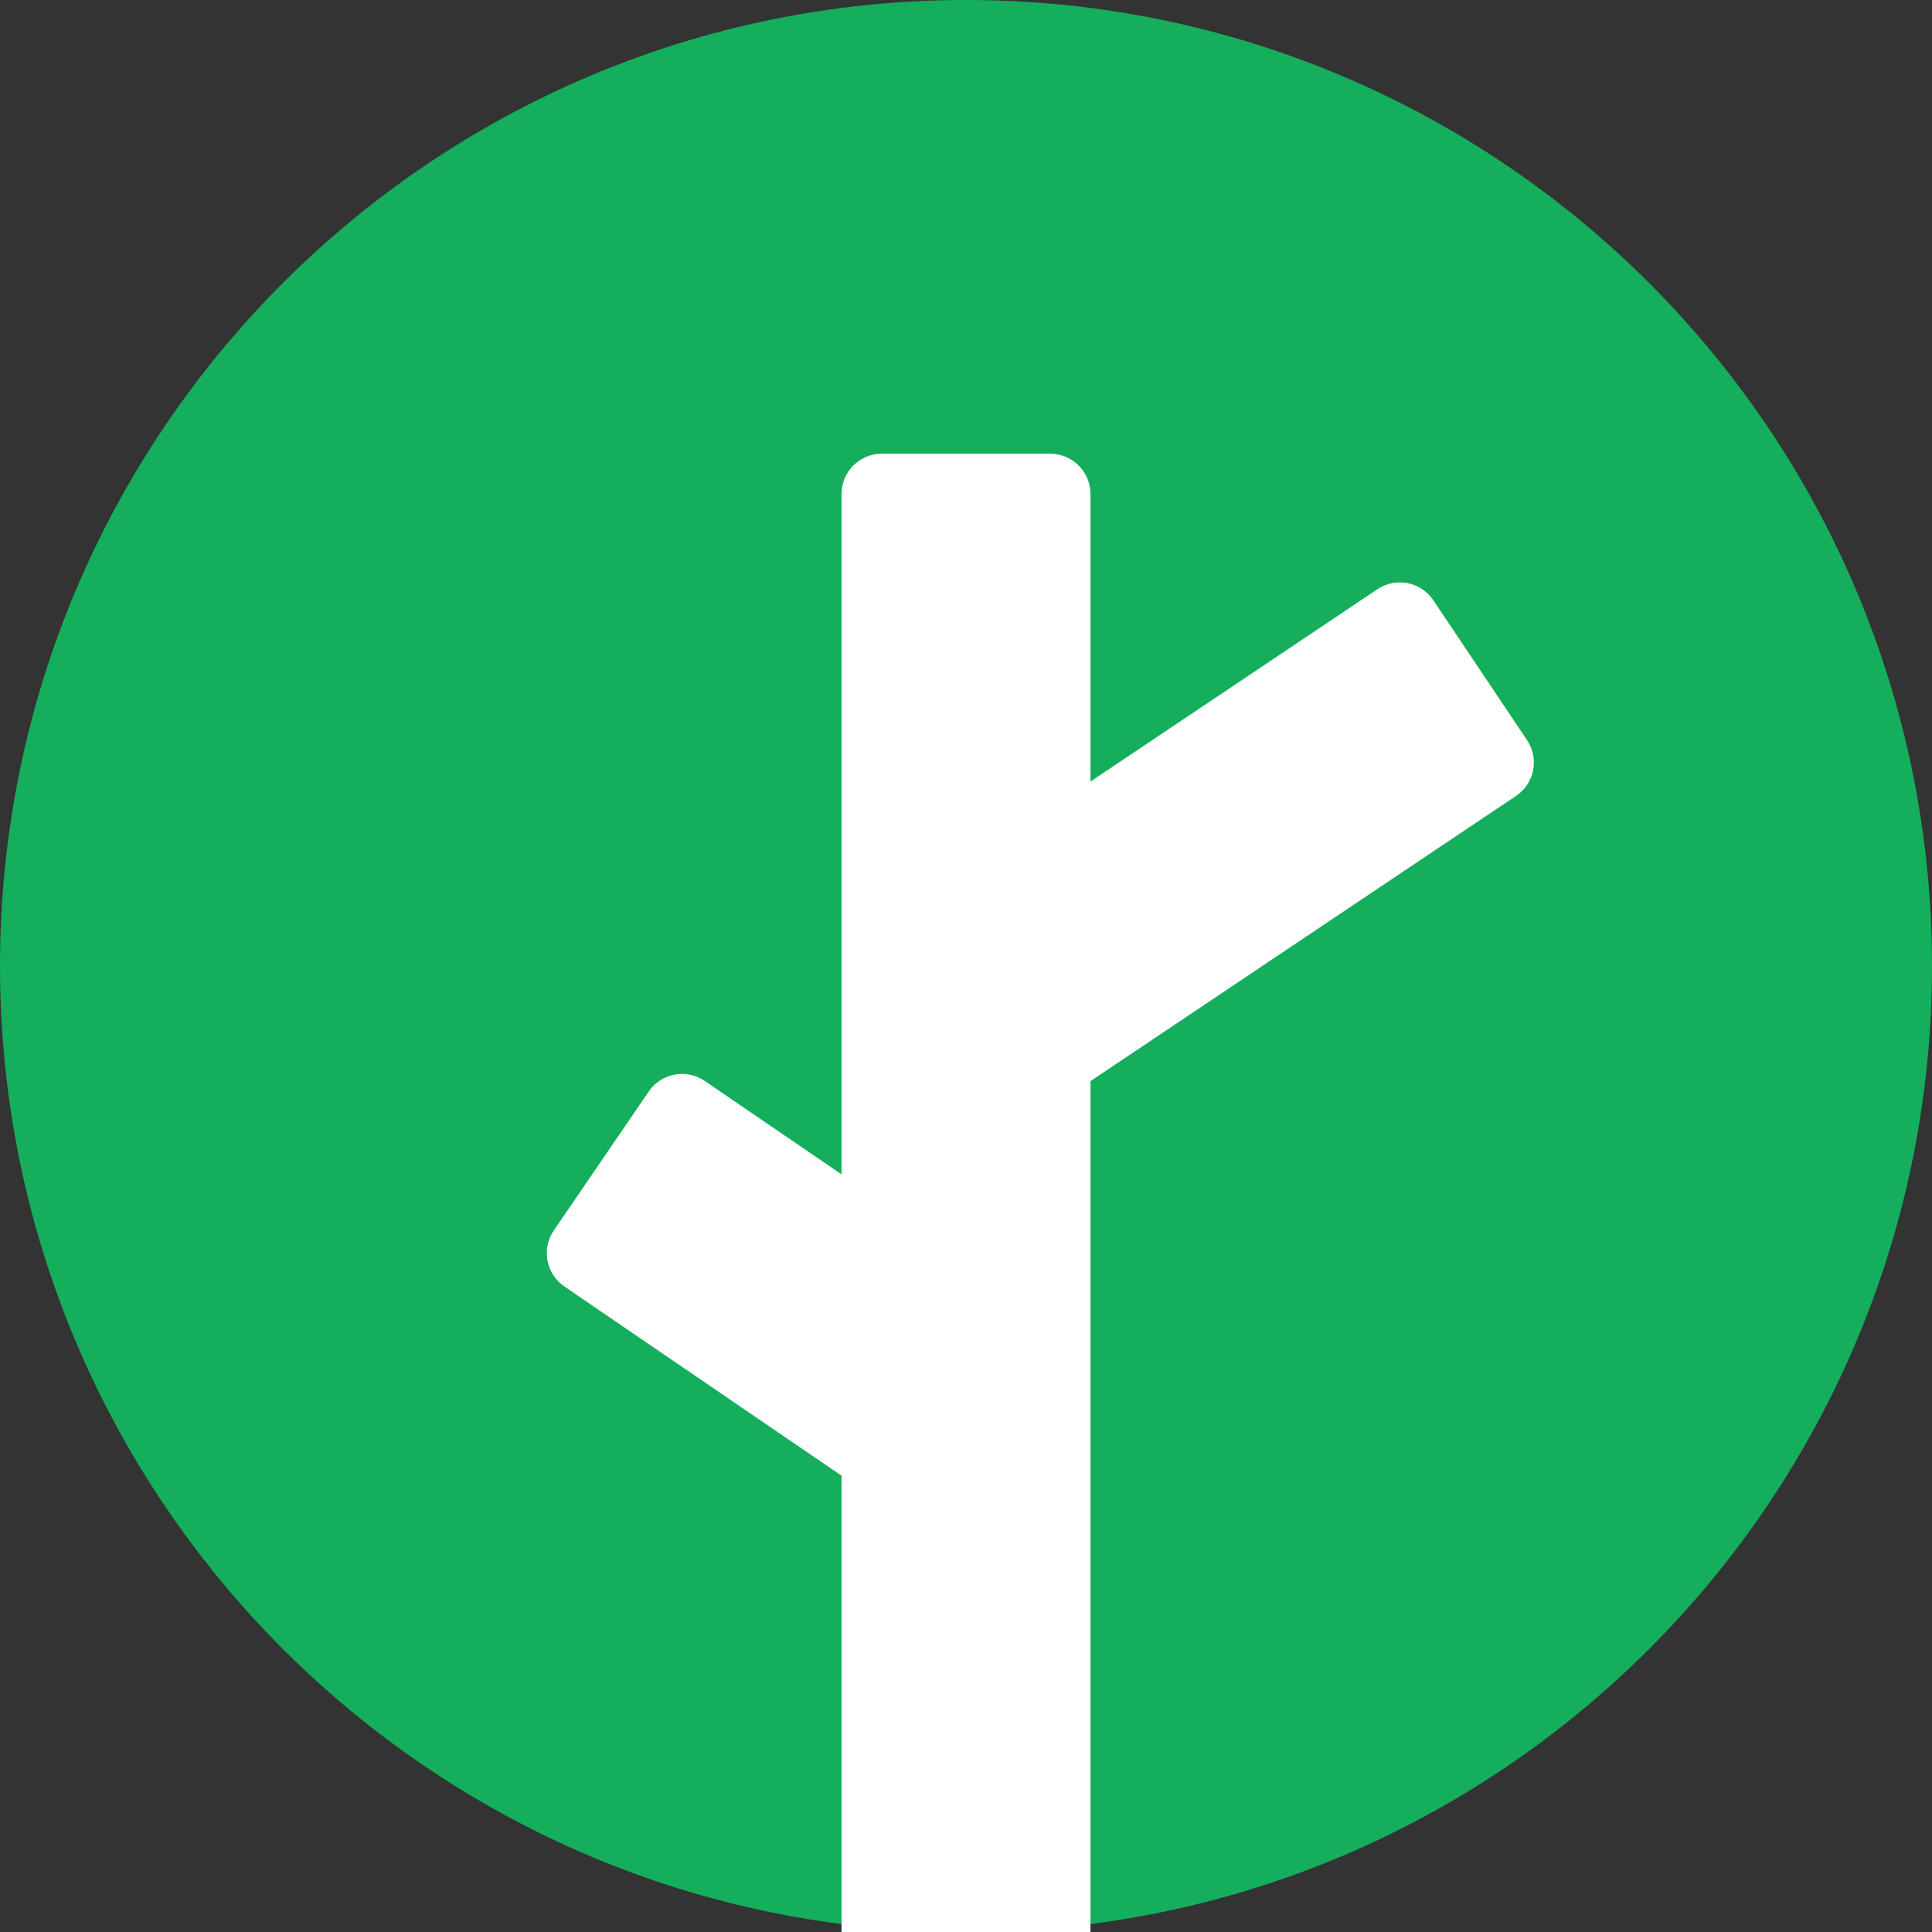
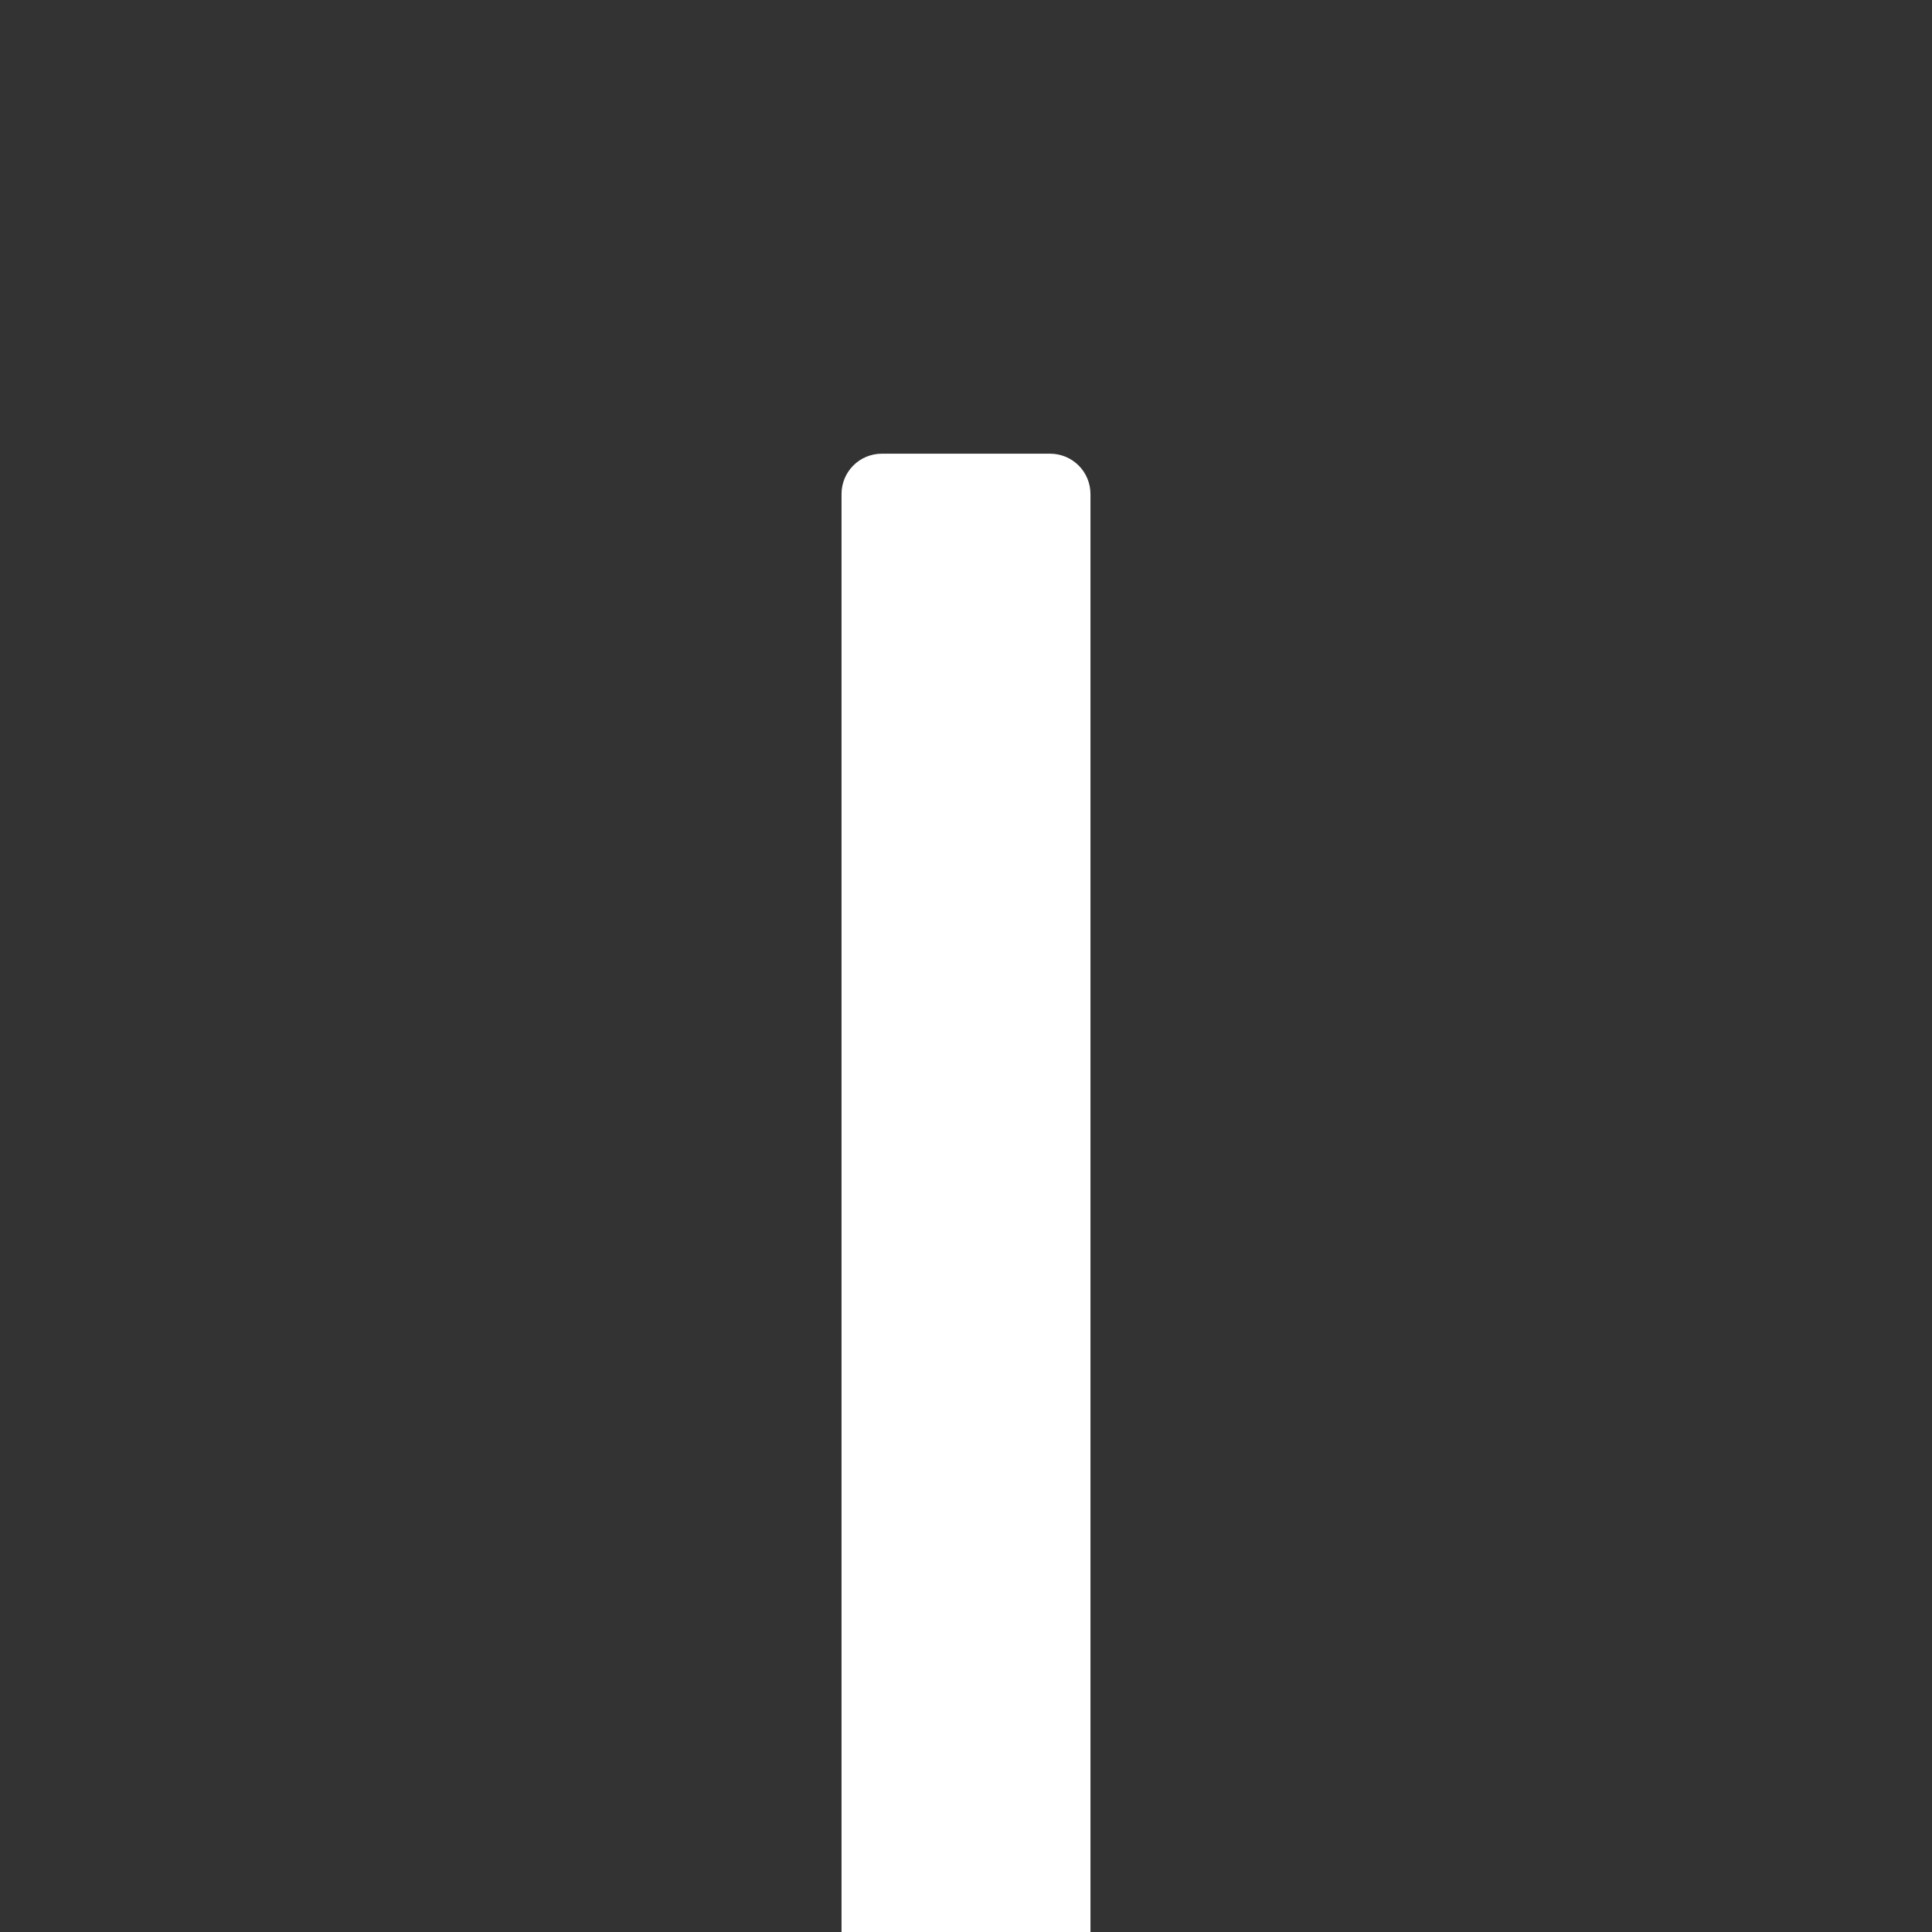
<svg xmlns="http://www.w3.org/2000/svg" data-bbox="-31.68 -31.68 207.36 207.36" height="192" viewBox="0 0 144 144" width="192" data-type="color">
  <rect x="0" y="0" width="144" height="144" fill="#333333" stroke="none" />
  <g>
    <defs>
      <clipPath id="b30516eb-713e-484d-b220-db86b616e224">
-         <path d="M72 0C32.234 0 0 32.234 0 72s32.234 72 72 72 72-32.234 72-72S111.766 0 72 0m0 0" />
-       </clipPath>
+         </clipPath>
      <clipPath id="f0098344-d429-4485-ac89-141c825e8486">
        <path d="M0 0h144v144H0Zm0 0" />
      </clipPath>
      <clipPath id="c28eb045-7b2a-401a-914b-fc0516dd33a5">
        <path d="M72 0C32.234 0 0 32.234 0 72s32.234 72 72 72 72-32.234 72-72S111.766 0 72 0m0 0" />
      </clipPath>
      <clipPath id="809369cd-4e55-4f75-8685-8522a7f64adc">
        <path d="M144 0v144H0V0z" />
      </clipPath>
      <clipPath id="83a52179-00fe-4be1-950f-9c92895d60f8">
        <path d="M62.723 33.816h18.554V144H62.723Zm0 0" />
      </clipPath>
      <clipPath id="450f772a-a908-4374-bd56-f2f00956142f">
        <path d="M65.723 33.816h12.554a3.005 3.005 0 0 1 3 3v108.637a3 3 0 0 1-3 3H65.723a3 3 0 0 1-3-3V36.816a3 3 0 0 1 3-3m0 0" />
      </clipPath>
      <clipPath id="d3e52db2-3525-422e-afc6-58968b8fc76d">
        <path d="M.723.816h18.554V111H.723Zm0 0" />
      </clipPath>
      <clipPath id="f5486454-05a4-45e5-ac0a-0e4a505d459f">
        <path d="M3.723.816h12.554a3.005 3.005 0 0 1 3 3v108.637a3 3 0 0 1-3 3H3.723a3 3 0 0 1-3-3V3.816a3 3 0 0 1 3-3m0 0" />
      </clipPath>
      <clipPath id="541cbc16-7c95-458e-9ba5-81b8c672d336">
        <path d="M20 0v111H0V0z" />
      </clipPath>
      <clipPath id="ccd4c358-1cb0-4dbc-a5b4-d3eb72d1ef7b">
        <path d="M68 43h47v39H68Zm0 0" />
      </clipPath>
      <clipPath id="53127885-8c90-422f-9bdc-702671c2bcf8">
        <path d="m105.16 42.246 10.328 15.41-37.863 25.375-10.328-15.41Zm0 0" />
      </clipPath>
      <clipPath id="53321097-b12b-4753-8b62-5f6c10301a2d">
        <path d="m106.832 44.738 6.984 10.426a2.994 2.994 0 0 1-.82 4.16L80.164 81.328a3 3 0 0 1-2.254.453A3.02 3.02 0 0 1 76 80.508l-6.984-10.426a3 3 0 0 1-.454-2.254 3 3 0 0 1 1.274-1.91l32.832-22.004a3 3 0 0 1 2.25-.45c.781.153 1.469.61 1.914 1.274m0 0" />
      </clipPath>
      <clipPath id="b38205c8-9bf1-404a-8688-44369eeef061">
        <path d="M.398.2H46.48V39H.398Zm0 0" />
      </clipPath>
      <clipPath id="ab5361a0-65c9-41b2-a899-cc72f4ba9ffb">
-         <path d="m37.16-.754 10.328 15.41L9.625 40.031-.703 24.621Zm0 0" />
-       </clipPath>
+         </clipPath>
      <clipPath id="a93aee07-1648-41d7-87a7-217ff94ea891">
        <path d="m38.832 1.738 6.984 10.426a2.994 2.994 0 0 1-.82 4.16L12.164 38.328a3 3 0 0 1-2.254.453A3.02 3.02 0 0 1 8 37.508L1.016 27.082a3 3 0 0 1-.453-2.254 3 3 0 0 1 1.273-1.91L34.668.914a3 3 0 0 1 2.25-.45c.781.153 1.469.61 1.914 1.274m0 0" />
      </clipPath>
      <clipPath id="683d1e5b-24b0-442e-bb12-3f92b06a1b99">
        <path d="M47 0v39H0V0z" />
      </clipPath>
      <clipPath id="e456f2f8-7da5-4da8-bfee-03aa4dac6d2e">
-         <path d="M40 80h39v34H40Zm0 0" />
-       </clipPath>
+         </clipPath>
      <clipPath id="b070b237-947a-4073-8997-f8888129683e">
        <path d="m79.465 98.957-10.461 15.32-29.445-20.101 10.46-15.32Zm0 0" />
      </clipPath>
      <clipPath id="5fa1a655-ba10-42a4-9121-a154015c116c">
        <path d="M77.773 101.438 70.695 111.8a2.99 2.99 0 0 1-4.168.785l-24.464-16.7a3.007 3.007 0 0 1-.786-4.171l7.078-10.363a2.997 2.997 0 0 1 4.168-.786l24.465 16.7a3 3 0 0 1 1.254 1.921c.149.786-.02 1.59-.469 2.25m0 0" />
      </clipPath>
      <clipPath id="f38969be-cea4-45c9-b9c2-2a08aca5743f">
        <path d="M.559 0H38.48v33.281H.56Zm0 0" />
      </clipPath>
      <clipPath id="bf89fb19-d9f8-4486-816c-67bd123e246c">
        <path d="m39.465 18.957-10.461 15.32L-.441 14.176l10.46-15.32Zm0 0" />
      </clipPath>
      <clipPath id="5ecd067b-c5b8-4e3f-8744-aa9b16f195ab">
        <path d="M37.773 21.438 30.695 31.8a2.99 2.99 0 0 1-4.168.785l-24.464-16.7a3.007 3.007 0 0 1-.786-4.171L8.355 1.352a2.997 2.997 0 0 1 4.168-.786l24.465 16.7a3 3 0 0 1 1.254 1.922c.149.785-.02 1.59-.469 2.25m0 0" />
      </clipPath>
      <clipPath id="b331ddc5-05b5-476f-b42b-45db31df65ed">
        <path d="M39 0v34H0V0z" />
      </clipPath>
    </defs>
    <g clip-path="url(#b30516eb-713e-484d-b220-db86b616e224)">
      <g clip-path="url(#809369cd-4e55-4f75-8685-8522a7f64adc)">
        <g clip-path="url(#f0098344-d429-4485-ac89-141c825e8486)">
          <g clip-path="url(#c28eb045-7b2a-401a-914b-fc0516dd33a5)">
            <path fill="#14ae5c" d="M175.68-31.68v207.36H-31.68V-31.68z" data-color="1" />
          </g>
        </g>
      </g>
    </g>
    <g clip-path="url(#83a52179-00fe-4be1-950f-9c92895d60f8)">
      <g clip-path="url(#450f772a-a908-4374-bd56-f2f00956142f)">
        <g clip-path="url(#541cbc16-7c95-458e-9ba5-81b8c672d336)" transform="translate(62 33)">
          <g clip-path="url(#d3e52db2-3525-422e-afc6-58968b8fc76d)">
            <g clip-path="url(#f5486454-05a4-45e5-ac0a-0e4a505d459f)">
              <path d="M.723.816h18.554v114.641H.723Zm0 0" fill="#ffffff" data-color="2" />
            </g>
          </g>
        </g>
      </g>
    </g>
    <g clip-path="url(#ccd4c358-1cb0-4dbc-a5b4-d3eb72d1ef7b)">
      <g clip-path="url(#53127885-8c90-422f-9bdc-702671c2bcf8)">
        <g clip-path="url(#53321097-b12b-4753-8b62-5f6c10301a2d)">
          <g clip-path="url(#683d1e5b-24b0-442e-bb12-3f92b06a1b99)" transform="translate(68 43)">
            <g clip-path="url(#b38205c8-9bf1-404a-8688-44369eeef061)">
              <g clip-path="url(#ab5361a0-65c9-41b2-a899-cc72f4ba9ffb)">
                <g clip-path="url(#a93aee07-1648-41d7-87a7-217ff94ea891)">
                  <path d="m37.16-.754 10.328 15.41L9.684 39.992-.645 24.578Zm0 0" fill="#ffffff" data-color="2" />
                </g>
              </g>
            </g>
          </g>
        </g>
      </g>
    </g>
    <g clip-path="url(#e456f2f8-7da5-4da8-bfee-03aa4dac6d2e)">
      <g clip-path="url(#b070b237-947a-4073-8997-f8888129683e)">
        <g clip-path="url(#5fa1a655-ba10-42a4-9121-a154015c116c)">
          <g clip-path="url(#b331ddc5-05b5-476f-b42b-45db31df65ed)" transform="translate(40 80)">
            <g clip-path="url(#f38969be-cea4-45c9-b9c2-2a08aca5743f)">
              <g clip-path="url(#bf89fb19-d9f8-4486-816c-67bd123e246c)">
                <g clip-path="url(#5ecd067b-c5b8-4e3f-8744-aa9b16f195ab)">
-                   <path d="m39.465 18.957-10.461 15.32L-.441 14.176l10.46-15.32Zm0 0" fill="#ffffff" data-color="2" />
-                 </g>
+                   </g>
              </g>
            </g>
          </g>
        </g>
      </g>
    </g>
  </g>
</svg>